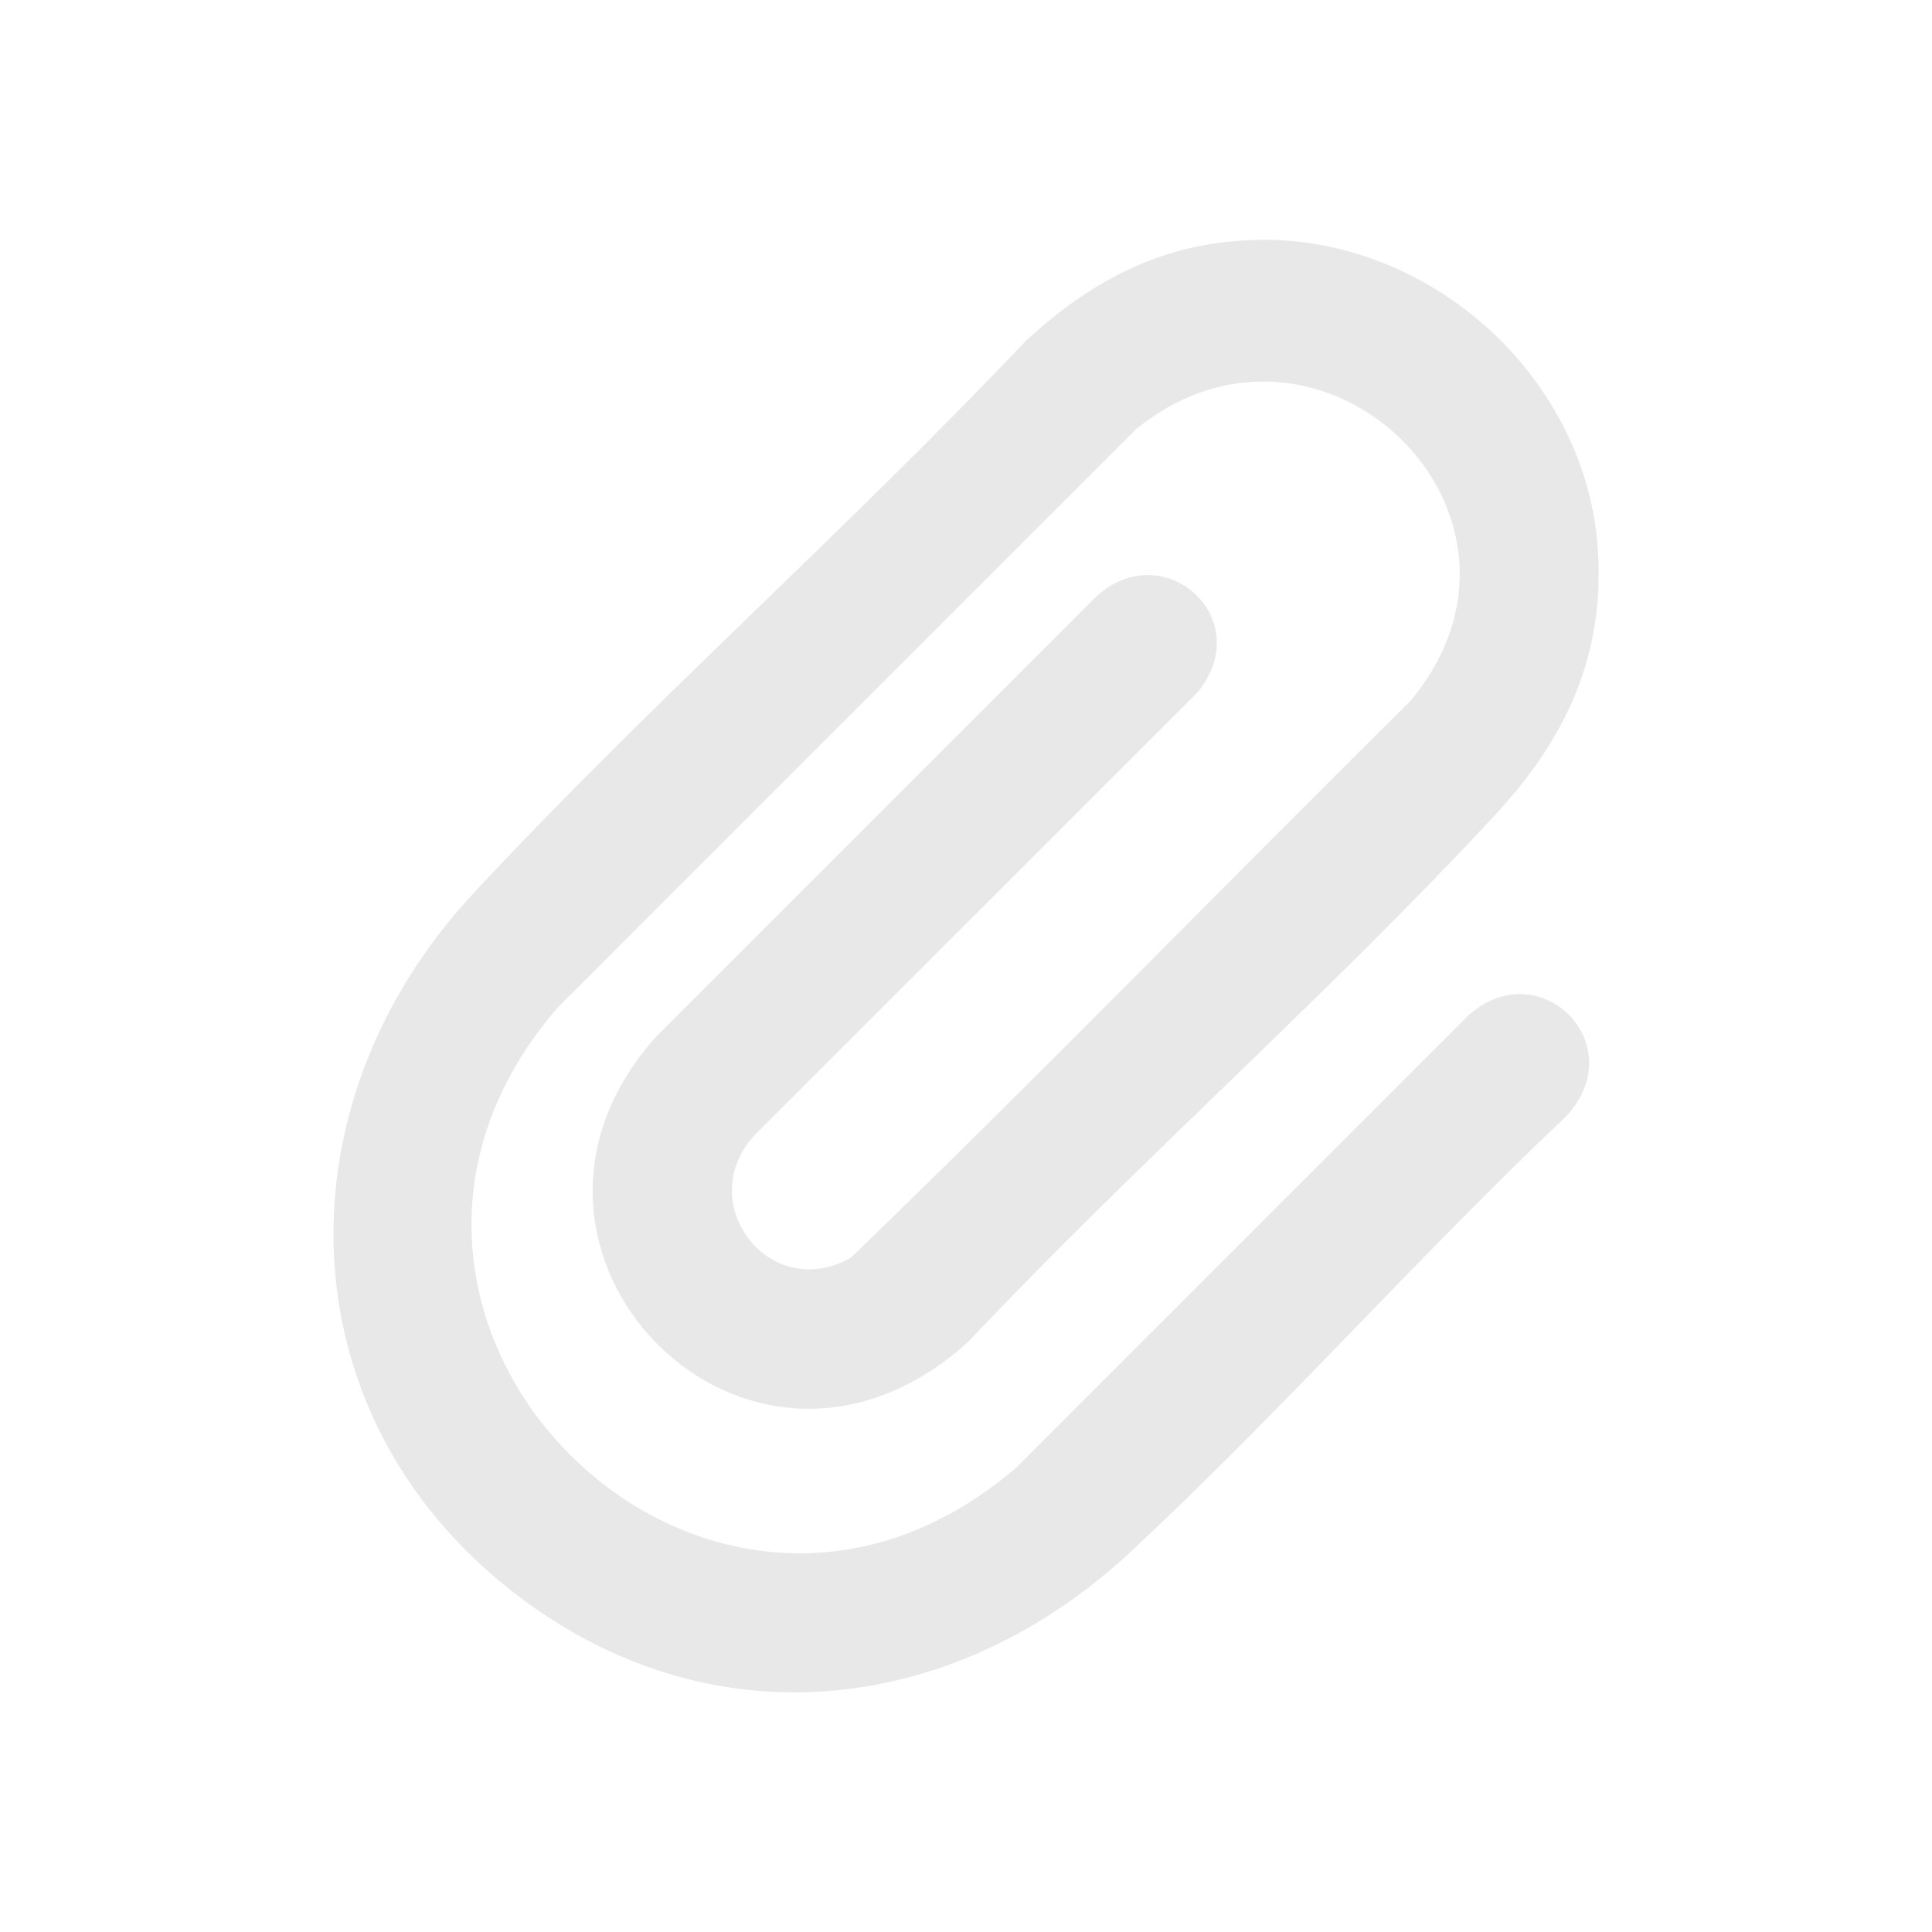
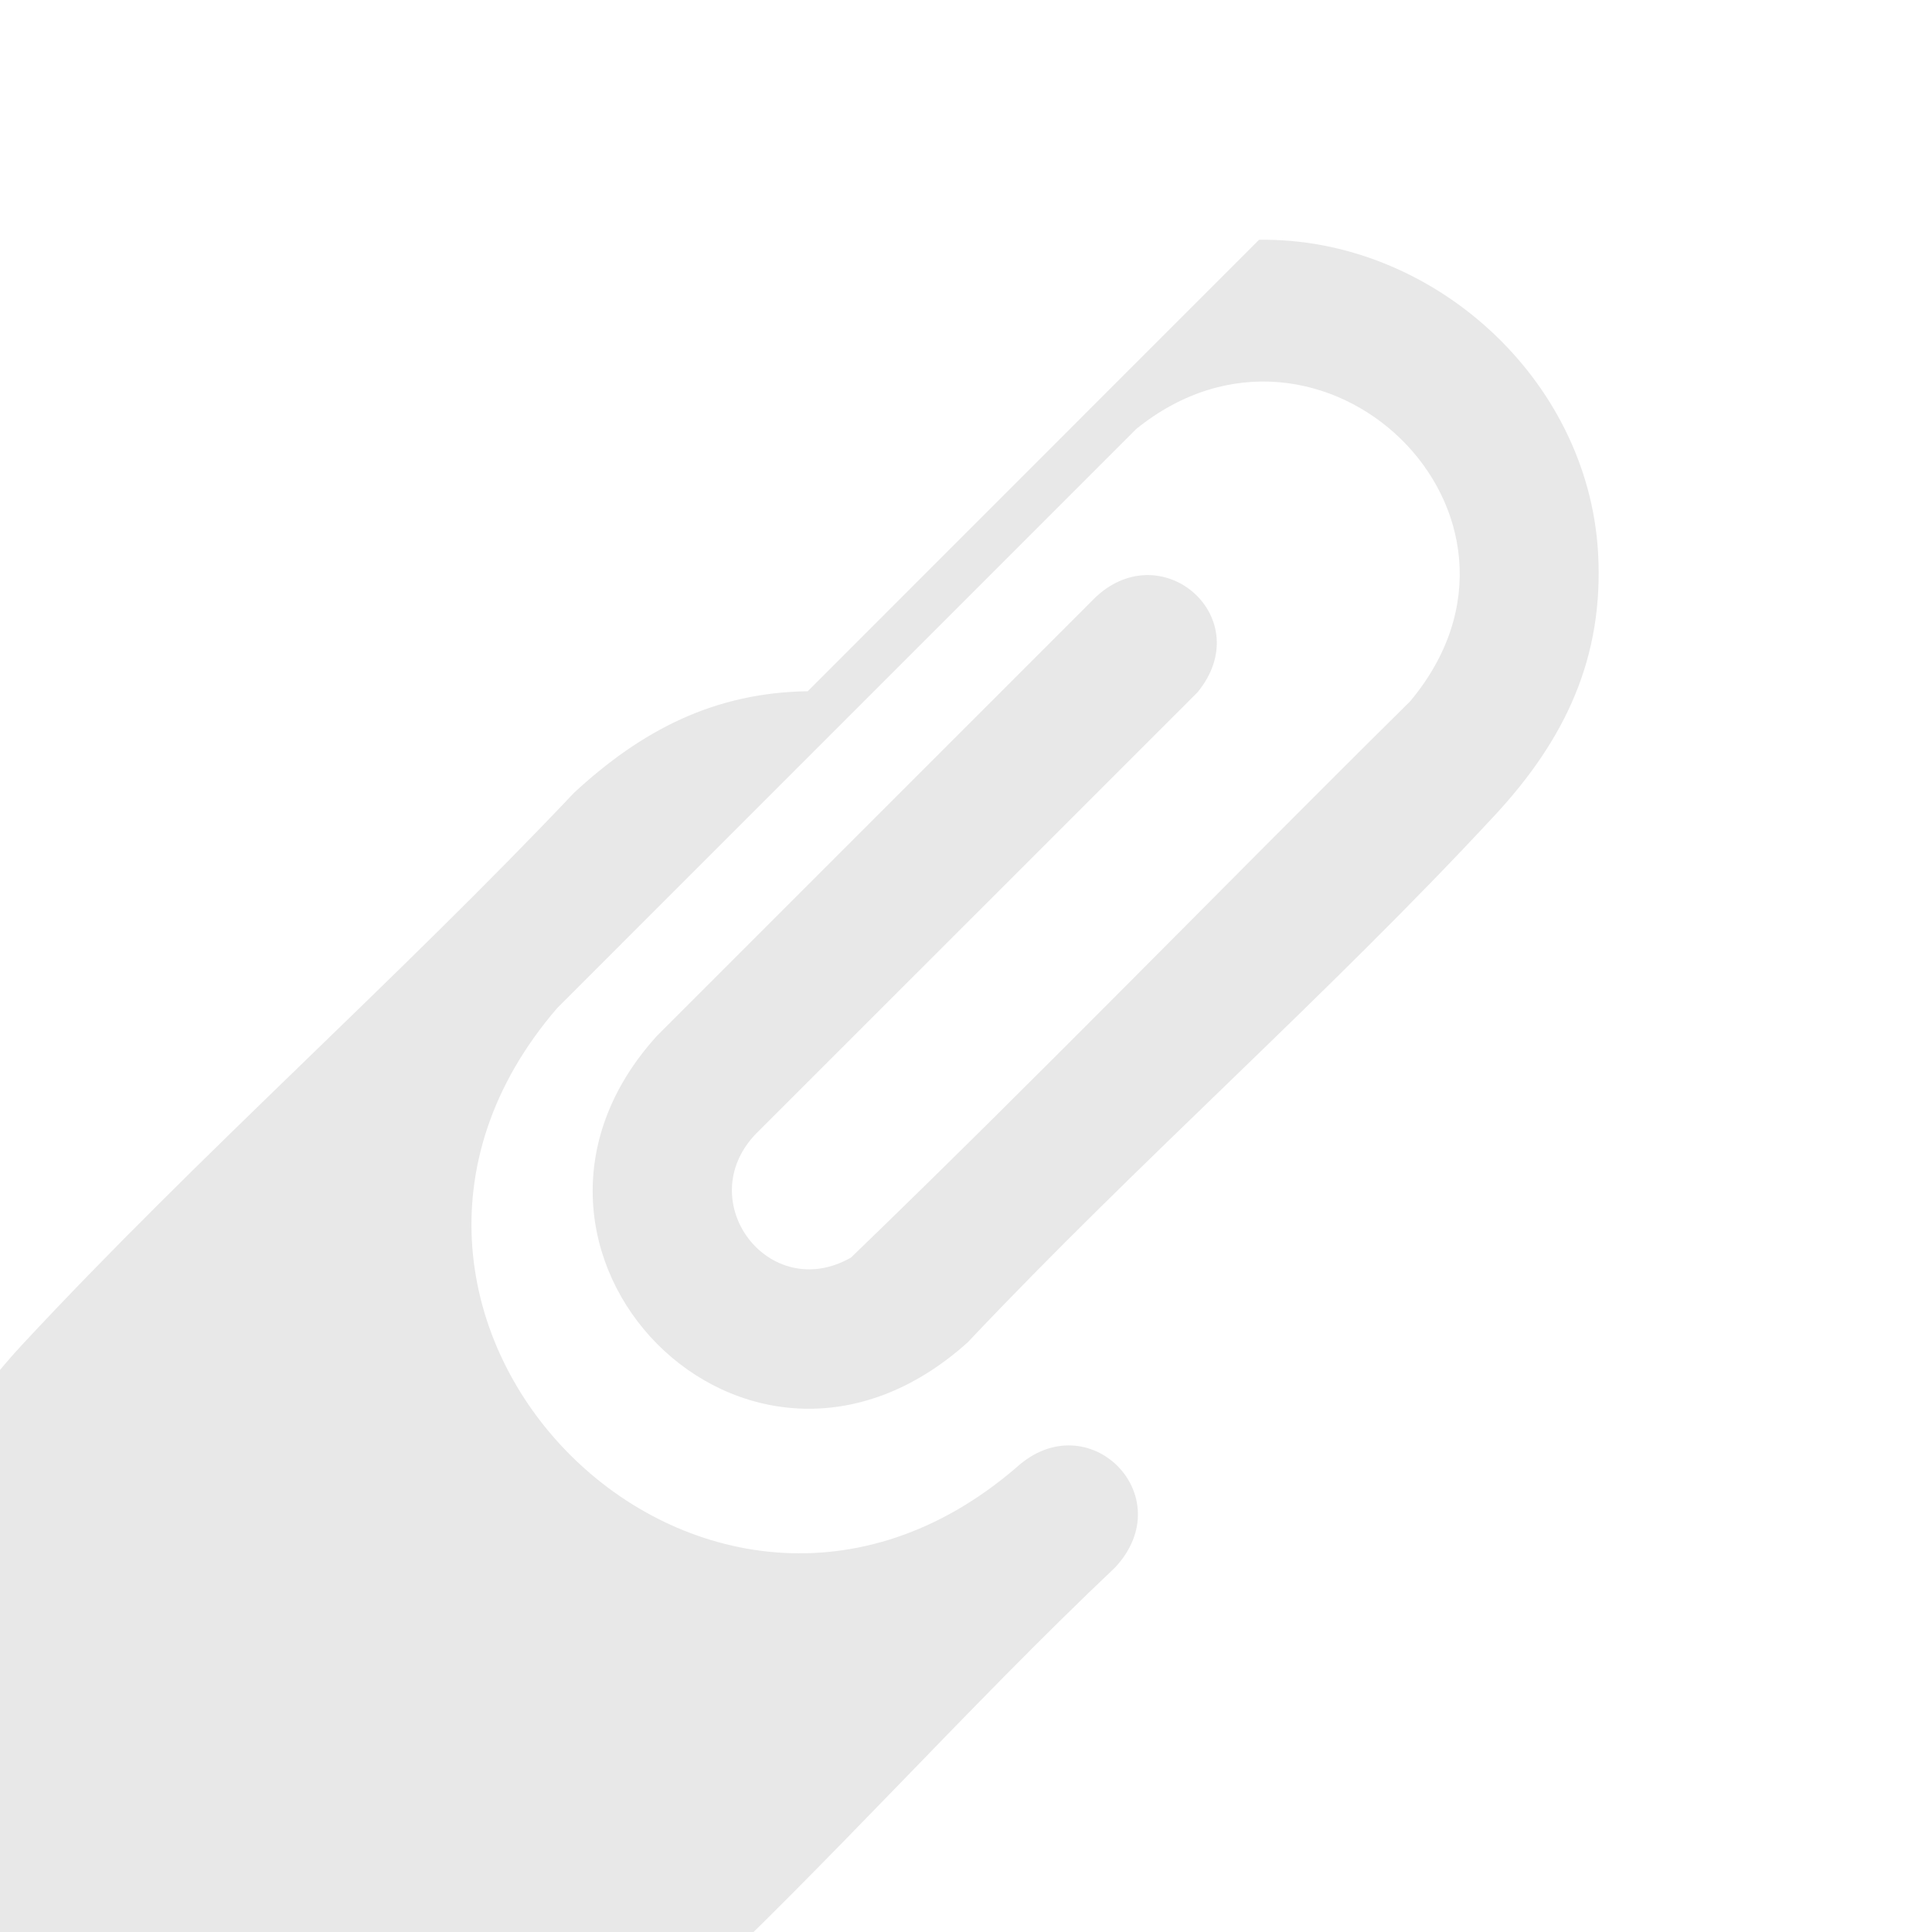
<svg xmlns="http://www.w3.org/2000/svg" id="Layer_1" version="1.1" viewBox="0 0 280 280">
  <defs>
    <style>
      .st0 {
        fill: #e8e8e8;
      }
    </style>
  </defs>
-   <path class="st0" d="M182.47,34.75c25.09-.35,47.66,20.1,49.13,45.29.89,15.27-4.8,27.14-14.89,38.04-24.3,26.22-51.86,50.39-76.45,76.45-32.12,28.91-72.95-13.53-45.11-44.34l63.73-63.73c9.74-8.97,23.43,3.22,14.66,13.89l-64,63.98c-9.36,9.78,1.92,24.71,13.8,17.92,27.39-26.42,53.94-53.83,81.03-80.61,22.59-27.03-12.9-61.16-39.71-39.46l-83.9,83.91c-38.76,44.94,21.44,105.45,66.56,66.57l65.39-65.41c10.39-9.44,23.97,4.15,14.27,14.53-21.49,20.35-41.48,42.96-63.08,63.09-25.04,23.33-59.66,27.96-87.99,7.04-34.71-25.63-36.09-71.48-7.35-102.39,25.51-27.44,54.25-52.79,80.04-80.05,9.75-9.01,20.26-14.51,33.87-14.7v-.02Z" />
+   <path class="st0" d="M182.47,34.75c25.09-.35,47.66,20.1,49.13,45.29.89,15.27-4.8,27.14-14.89,38.04-24.3,26.22-51.86,50.39-76.45,76.45-32.12,28.91-72.95-13.53-45.11-44.34l63.73-63.73c9.74-8.97,23.43,3.22,14.66,13.89l-64,63.98c-9.36,9.78,1.92,24.71,13.8,17.92,27.39-26.42,53.94-53.83,81.03-80.61,22.59-27.03-12.9-61.16-39.71-39.46l-83.9,83.91c-38.76,44.94,21.44,105.45,66.56,66.57c10.39-9.44,23.97,4.15,14.27,14.53-21.49,20.35-41.48,42.96-63.08,63.09-25.04,23.33-59.66,27.96-87.99,7.04-34.71-25.63-36.09-71.48-7.35-102.39,25.51-27.44,54.25-52.79,80.04-80.05,9.75-9.01,20.26-14.51,33.87-14.7v-.02Z" />
</svg>